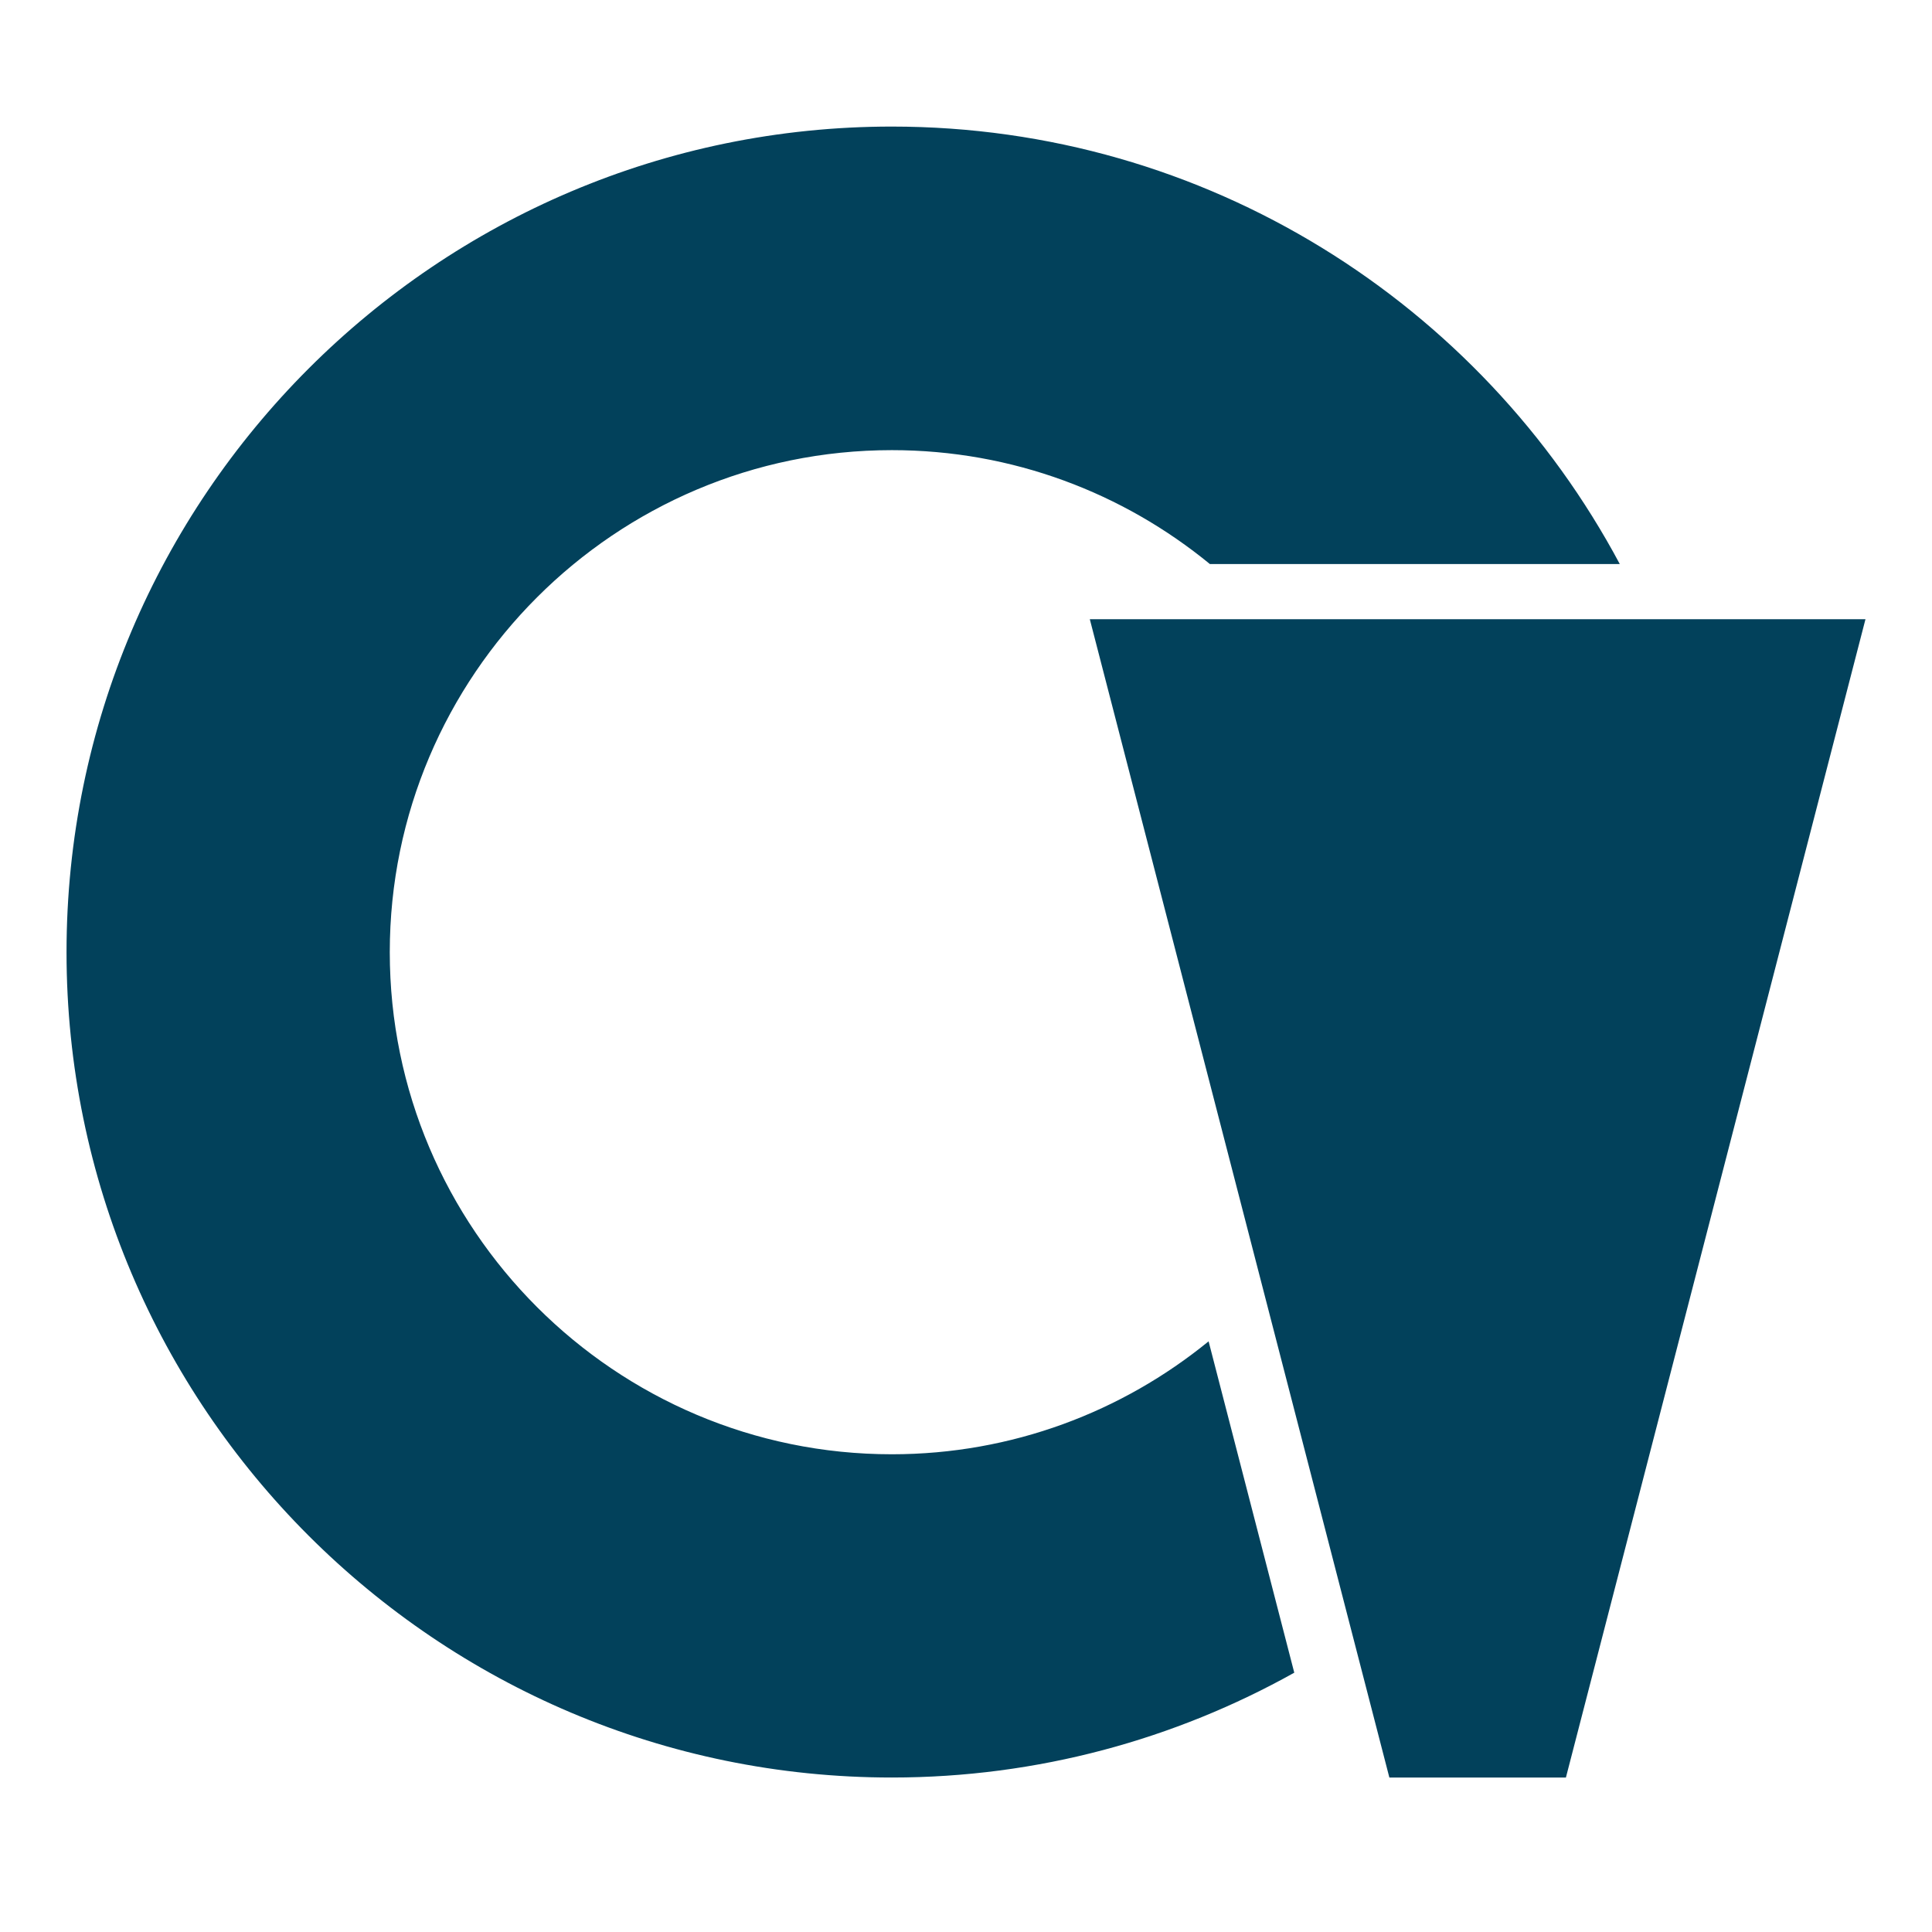
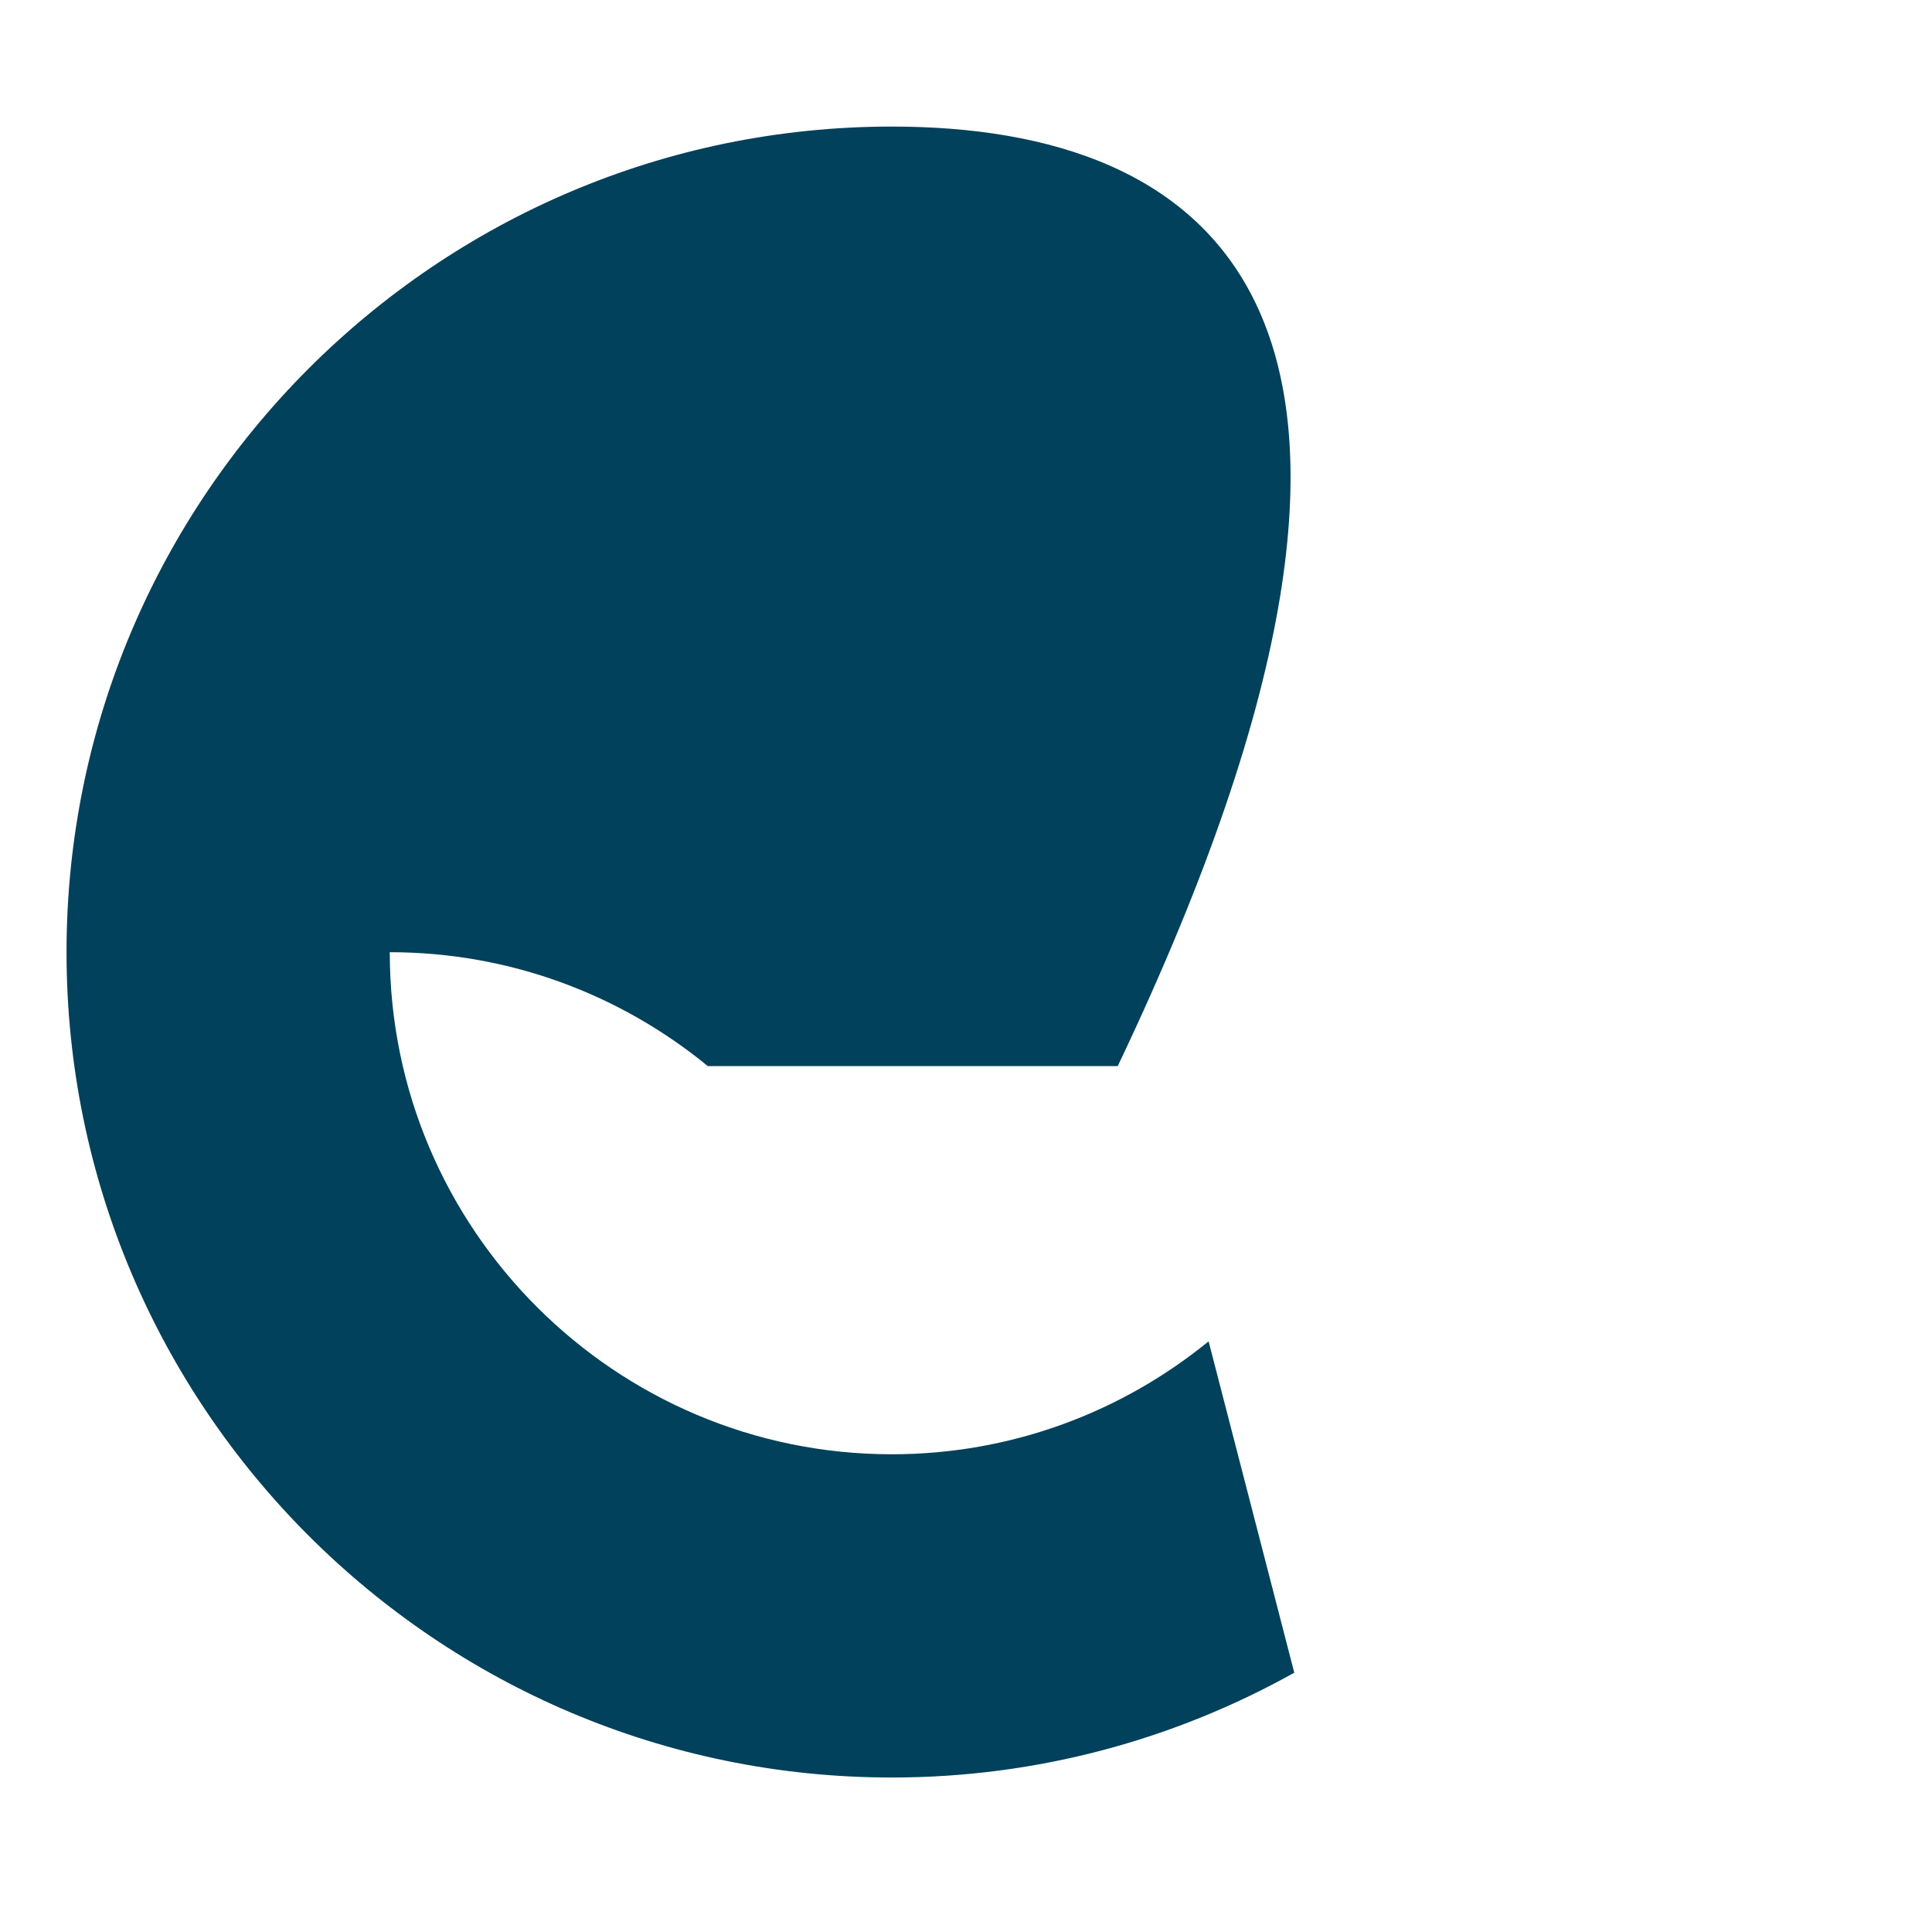
<svg xmlns="http://www.w3.org/2000/svg" version="1.1" id="Ebene_1" x="0px" y="0px" viewBox="0 0 595.3 595.3" style="enable-background:new 0 0 595.3 595.3;" xml:space="preserve" width="150" height="150">
  <style type="text/css">
	.st0{fill:#02415B;}
</style>
  <g>
-     <polygon class="st0" points="335.8,190.8 428.1,547.7 428.5,547.7 482.1,547.7 482.5,547.7 574.8,190.8  " />
-     <path class="st0" d="M372.4,413.3c-26.6,21.7-60.6,34.8-97.6,34.8c-85.3,0-154.7-69.4-154.7-154.7s69.4-154.7,154.7-154.7   c37.2,0,71.3,13.2,98,35.1h126.3C456.3,93.6,371.8,39,274.8,39C134.6,39,20.5,153.1,20.5,293.4s114.1,254.3,254.3,254.3   c45,0,87.3-11.8,124-32.3L372.4,413.3z" />
+     <path class="st0" d="M372.4,413.3c-26.6,21.7-60.6,34.8-97.6,34.8c-85.3,0-154.7-69.4-154.7-154.7c37.2,0,71.3,13.2,98,35.1h126.3C456.3,93.6,371.8,39,274.8,39C134.6,39,20.5,153.1,20.5,293.4s114.1,254.3,254.3,254.3   c45,0,87.3-11.8,124-32.3L372.4,413.3z" />
  </g>
</svg>